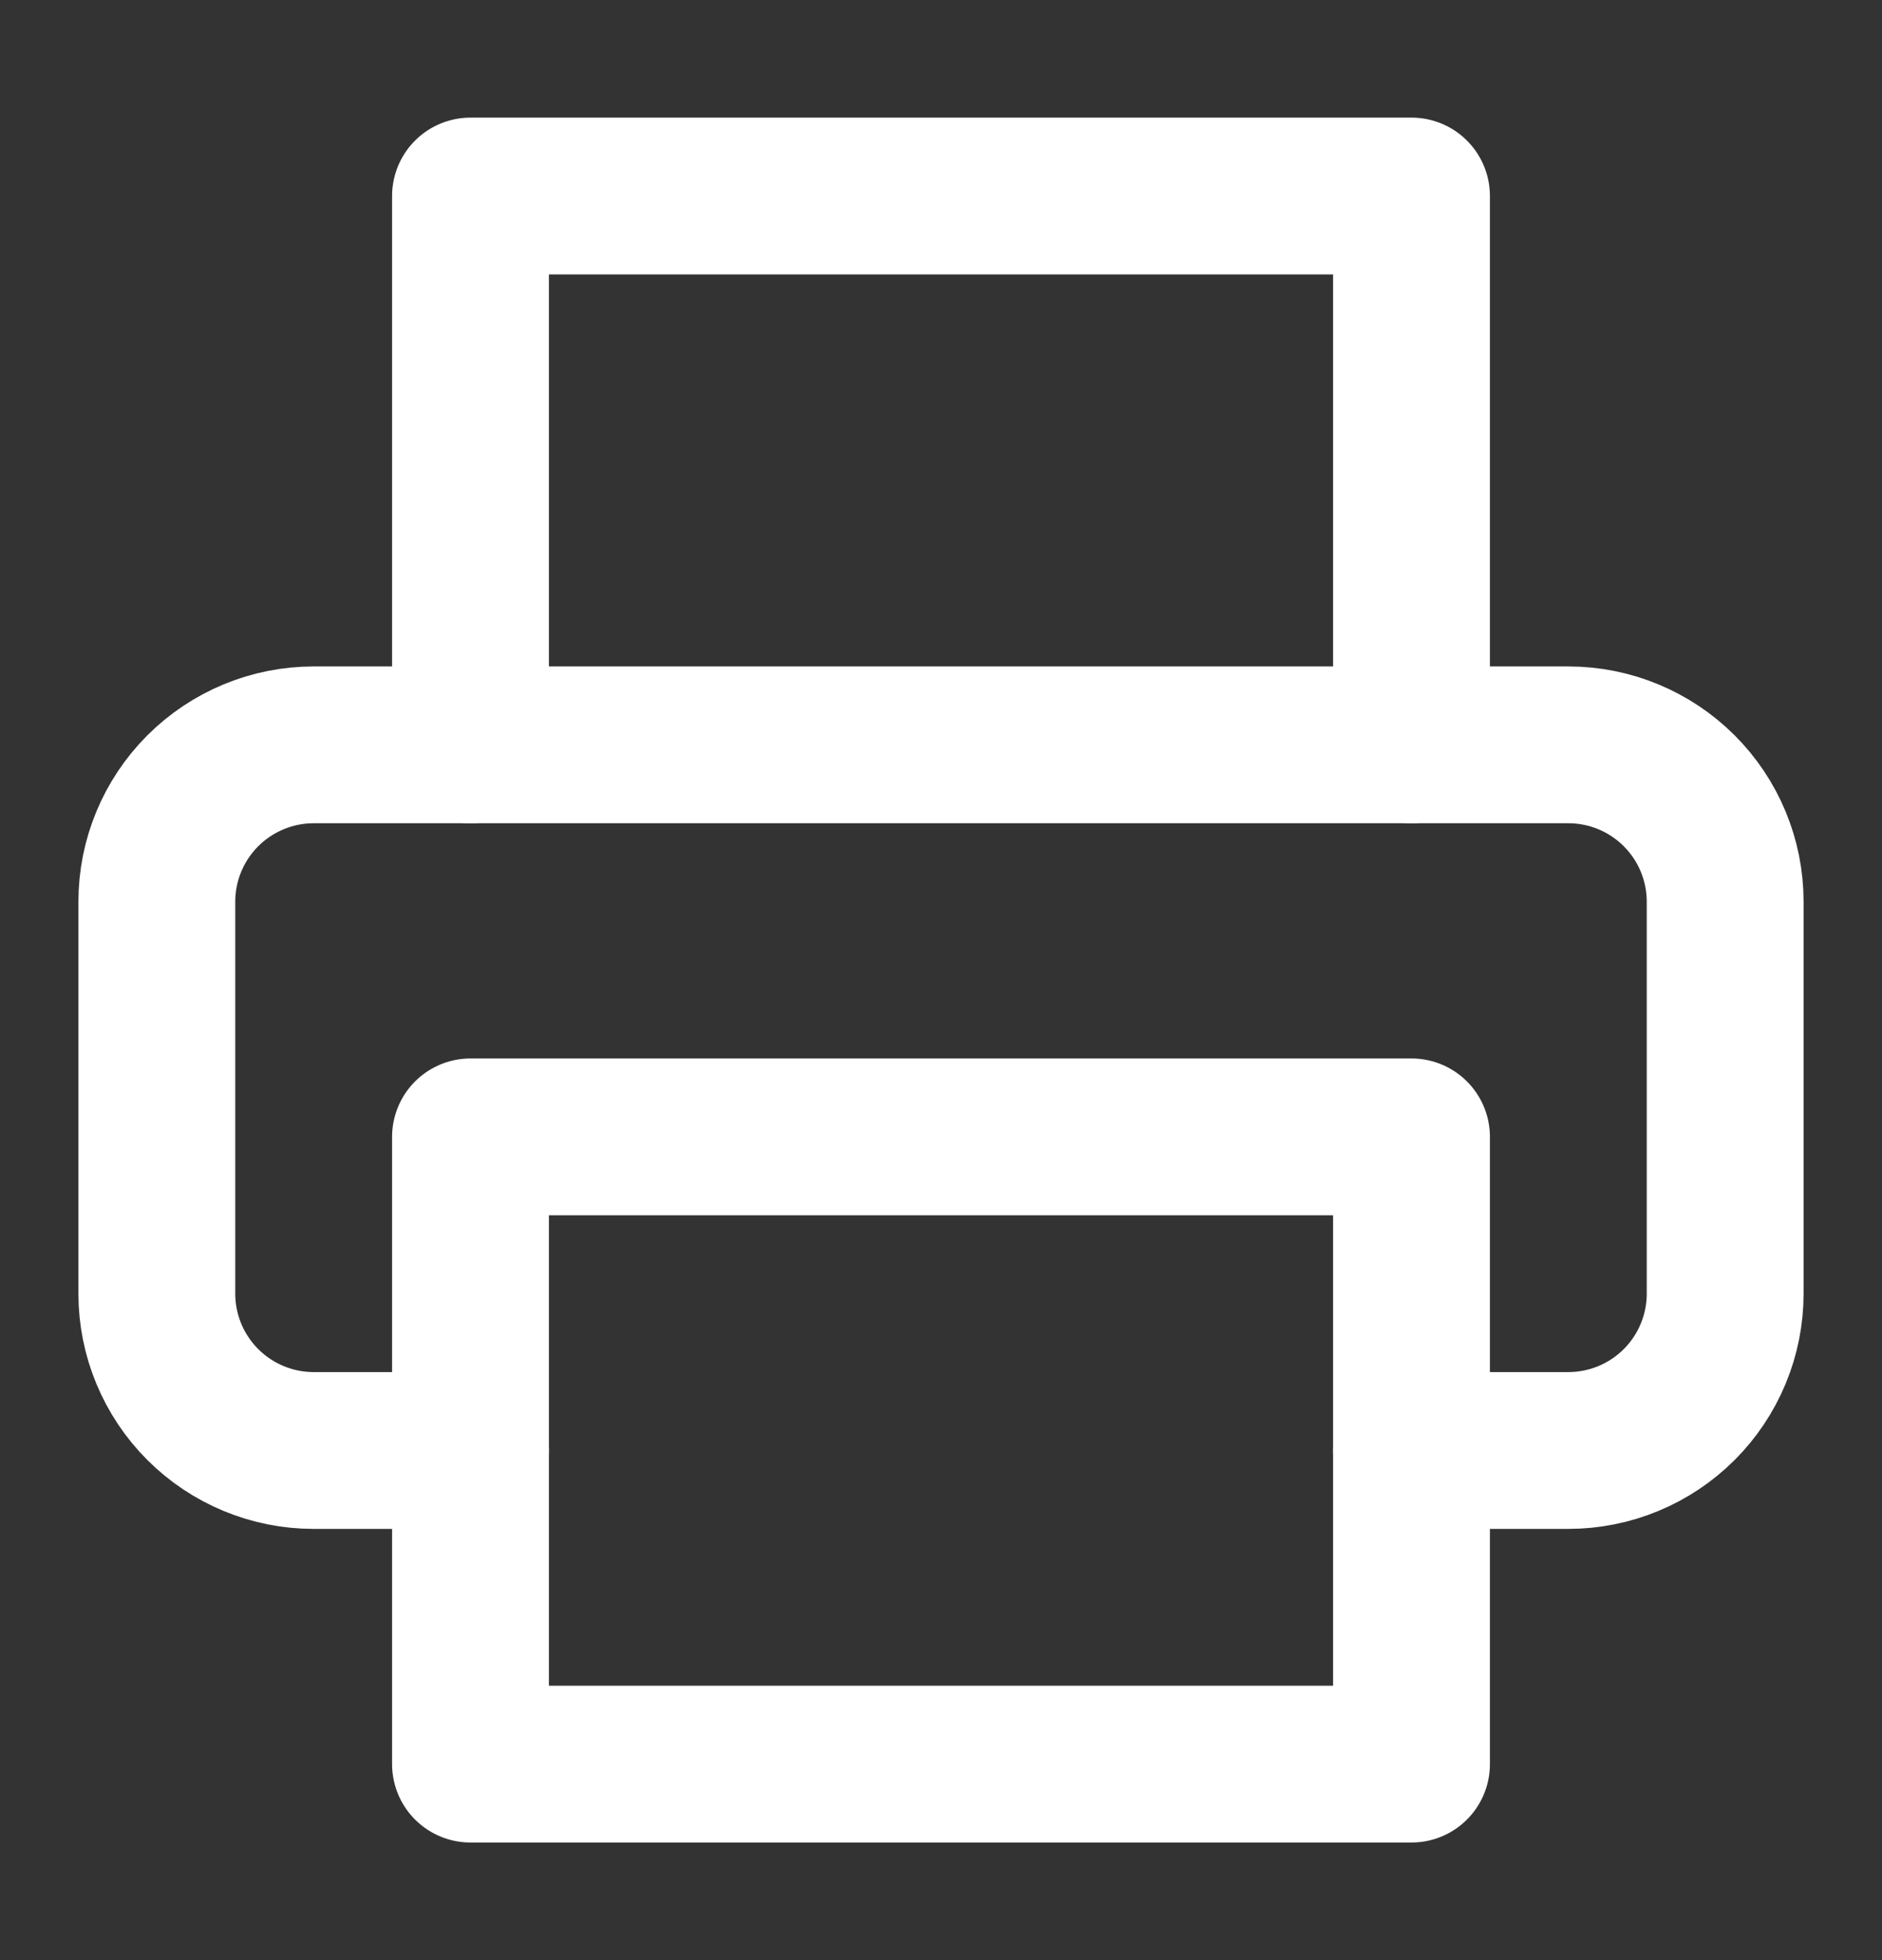
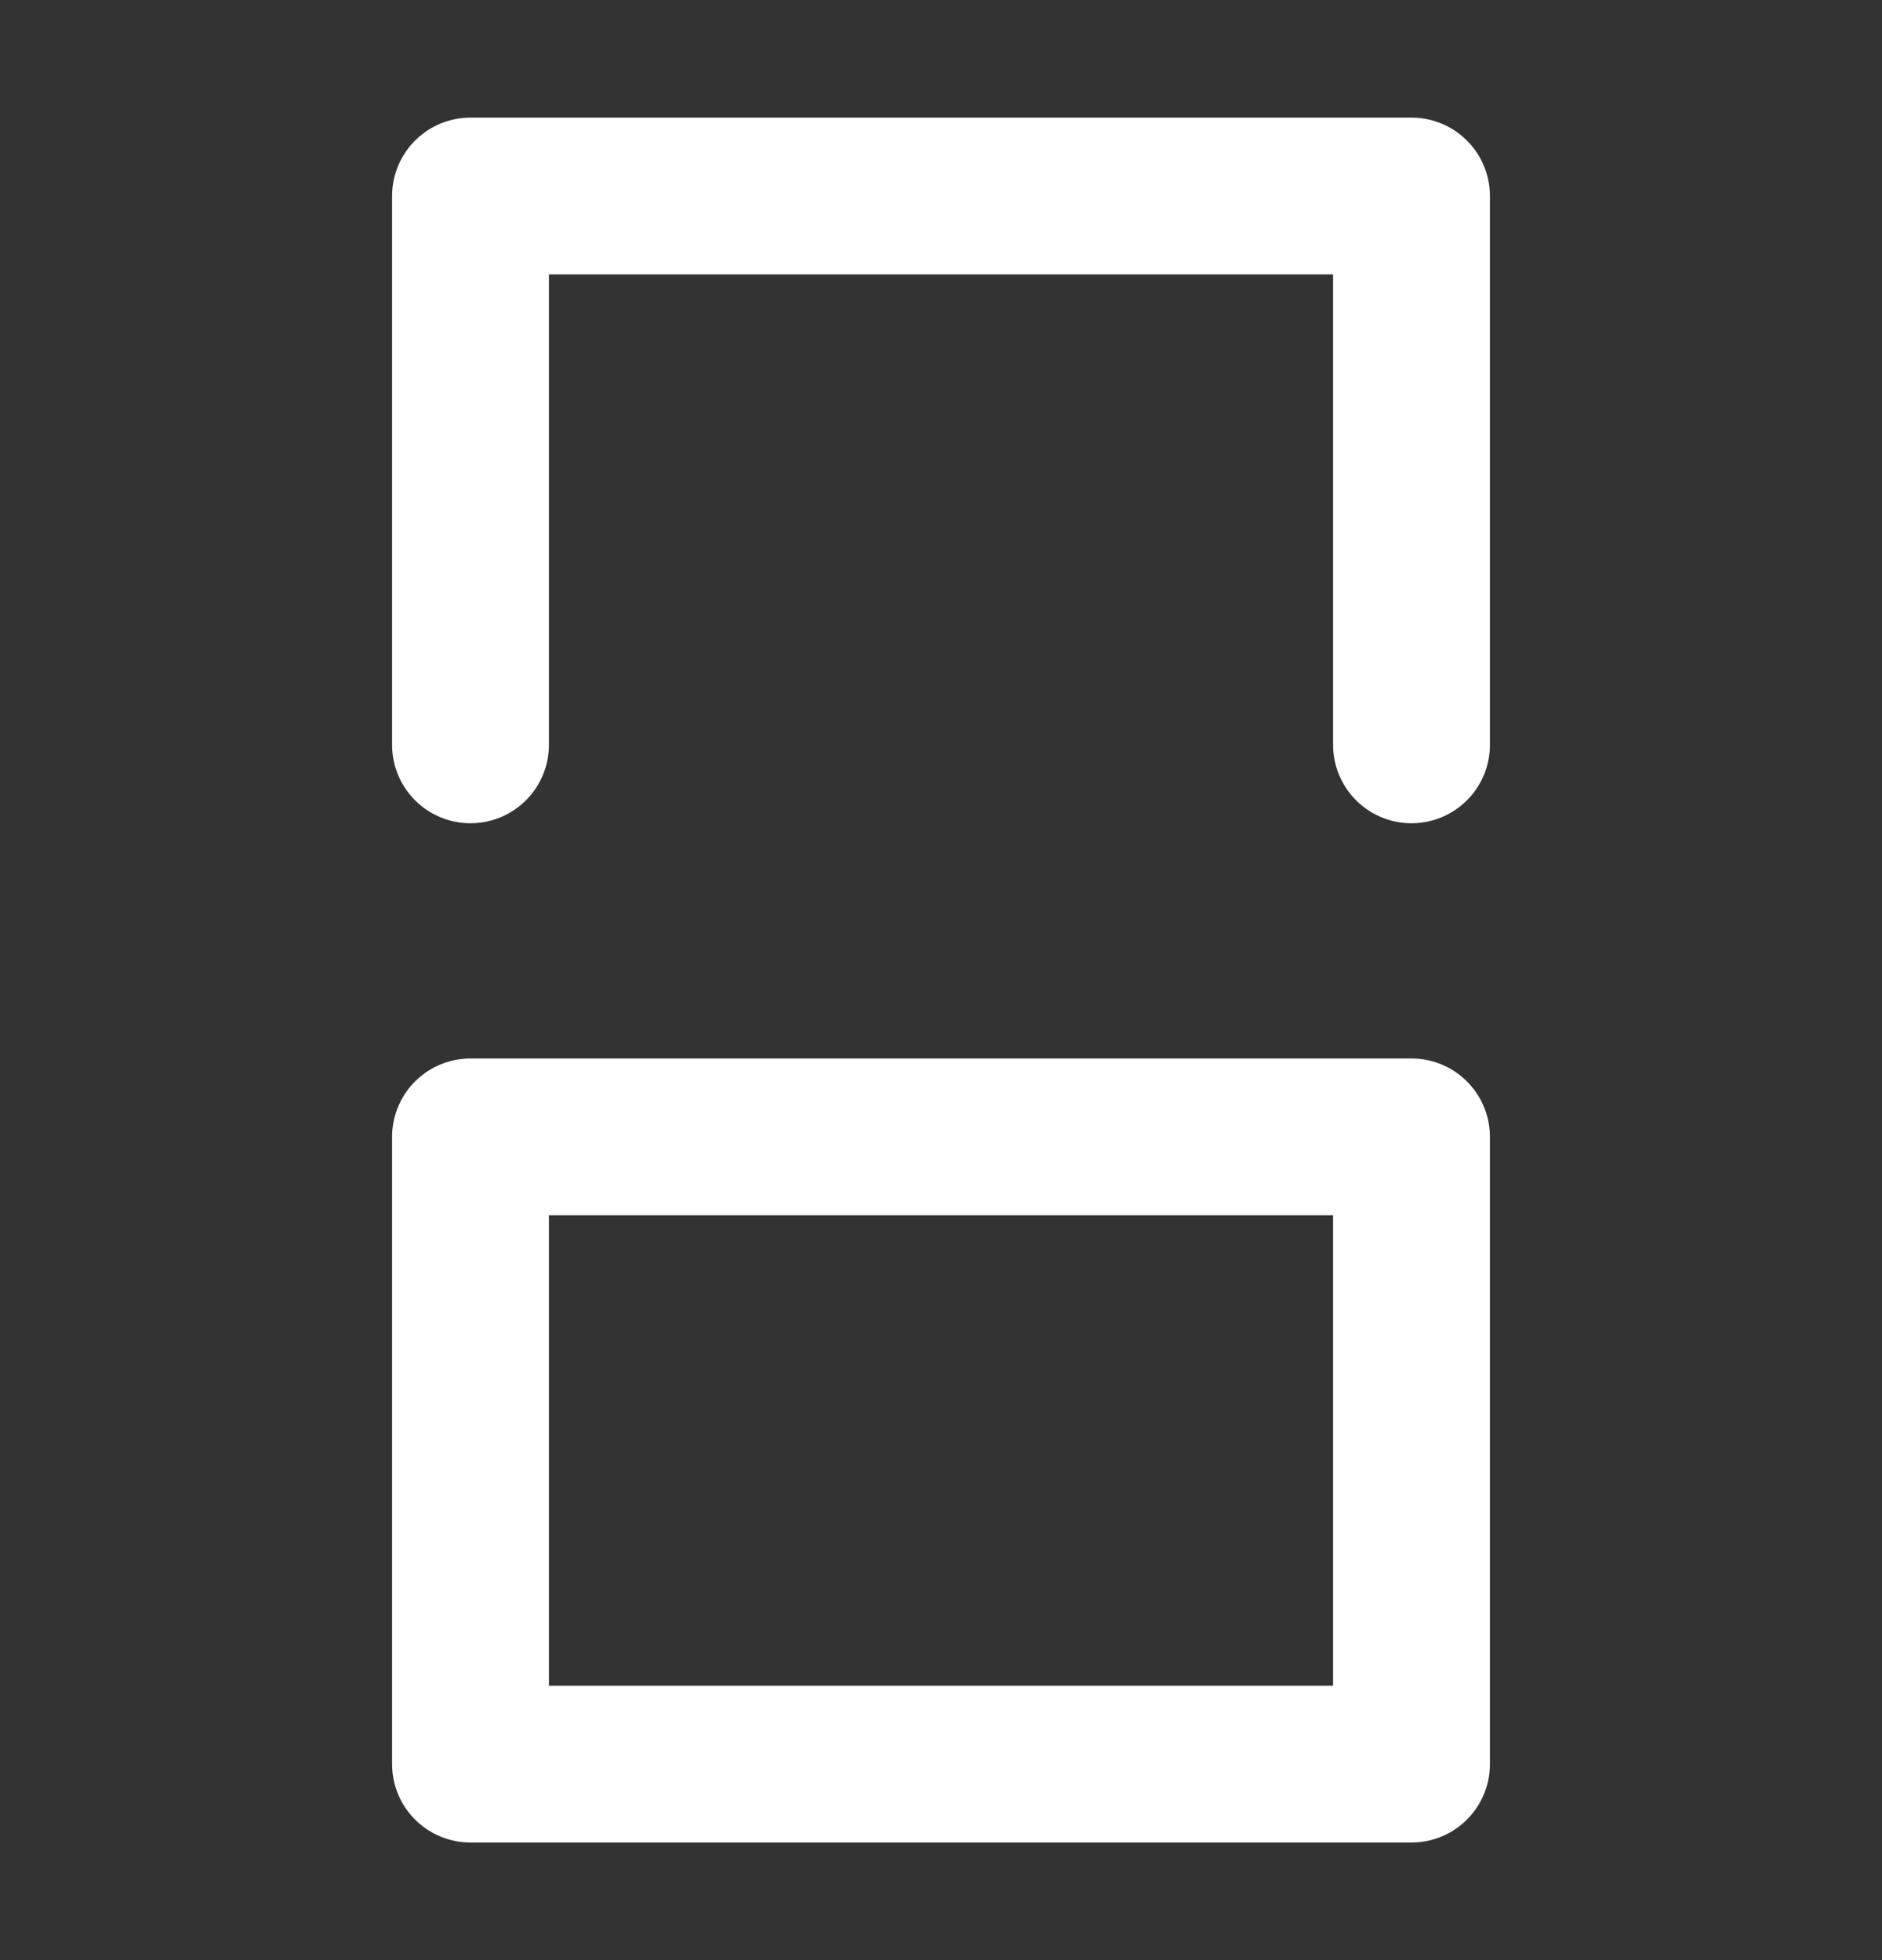
<svg xmlns="http://www.w3.org/2000/svg" width="24" height="25" viewBox="0 0 24 25" fill="none">
  <rect x="0" y="0" width="24" height="25" fill="#333333" stroke="none" />
  <path d="M6 9.5V2.5H18V9.5" stroke="white" stroke-width="2" stroke-linecap="round" stroke-linejoin="round" />
-   <path d="M6 18.5H4C3.47 18.5 2.961 18.289 2.586 17.914C2.211 17.539 2 17.03 2 16.5V11.5C2 10.97 2.211 10.461 2.586 10.086C2.961 9.711 3.47 9.5 4 9.5H20C20.53 9.5 21.039 9.711 21.414 10.086C21.789 10.461 22 10.97 22 11.5V16.5C22 17.03 21.789 17.539 21.414 17.914C21.039 18.289 20.53 18.5 20 18.5H18" stroke="white" stroke-width="2" stroke-linecap="round" stroke-linejoin="round" />
  <path d="M18 14.5H6V22.5H18V14.5Z" stroke="white" stroke-width="2" stroke-linecap="round" stroke-linejoin="round" />
</svg>